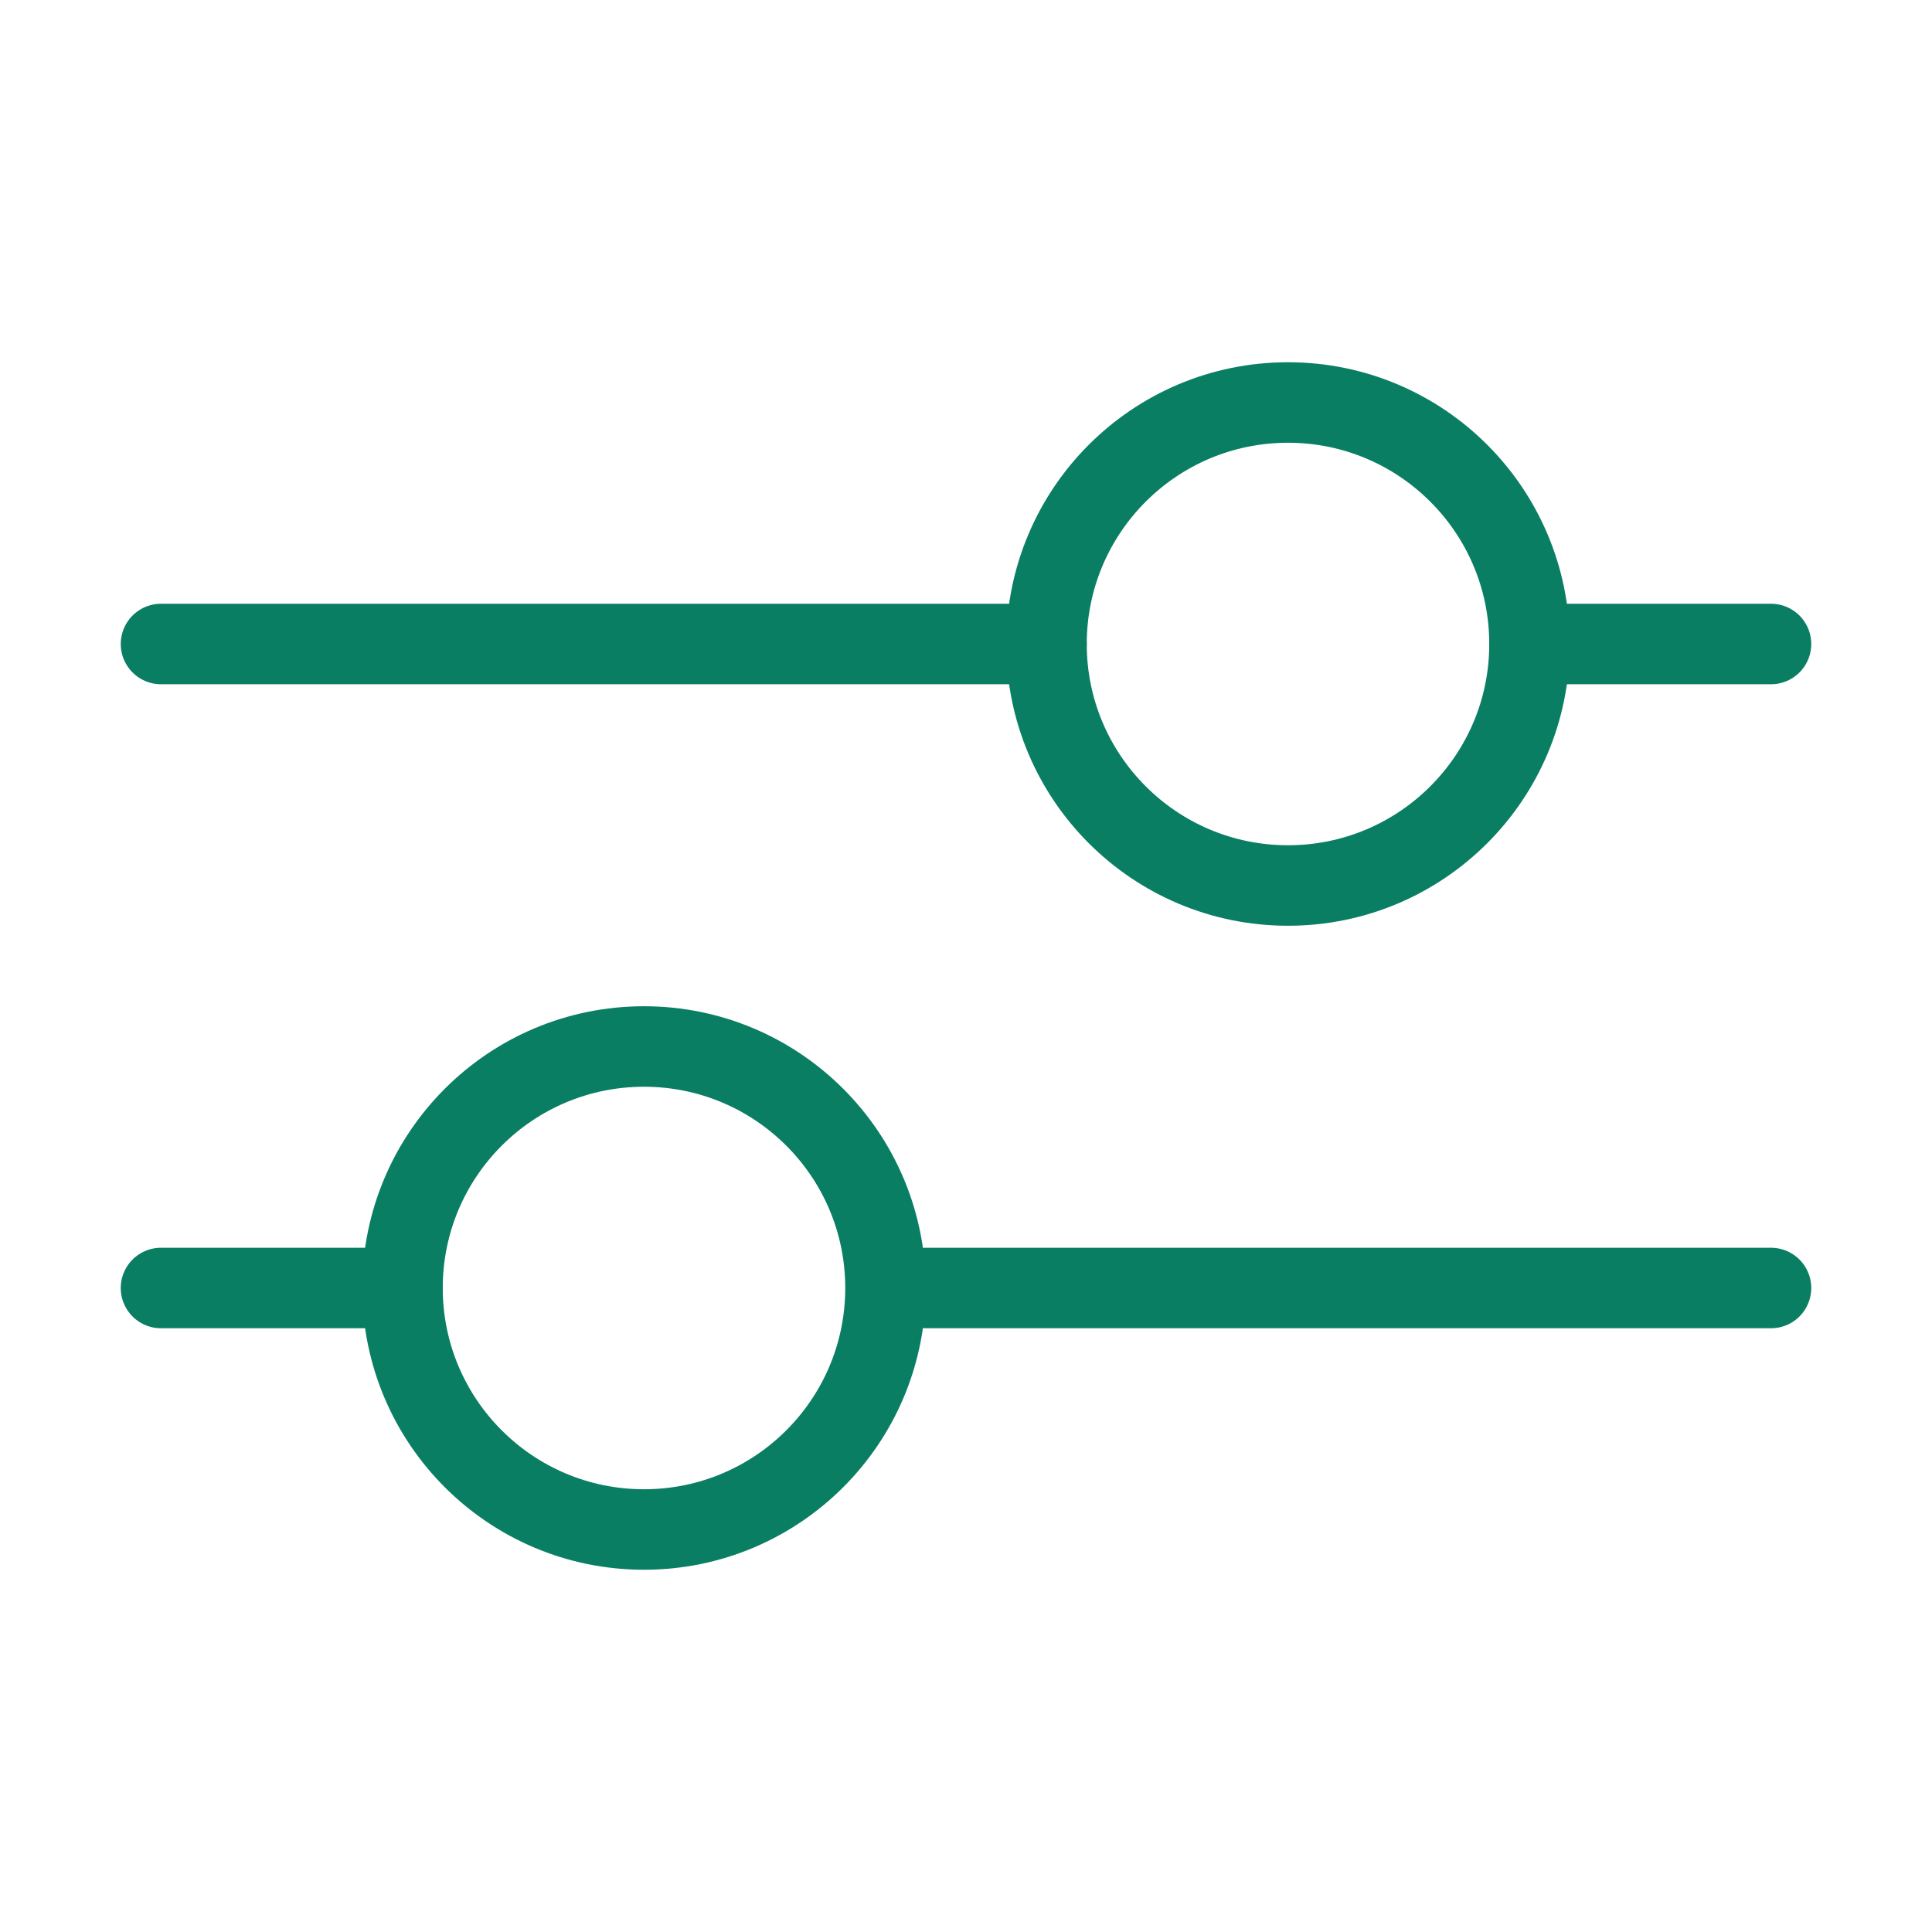
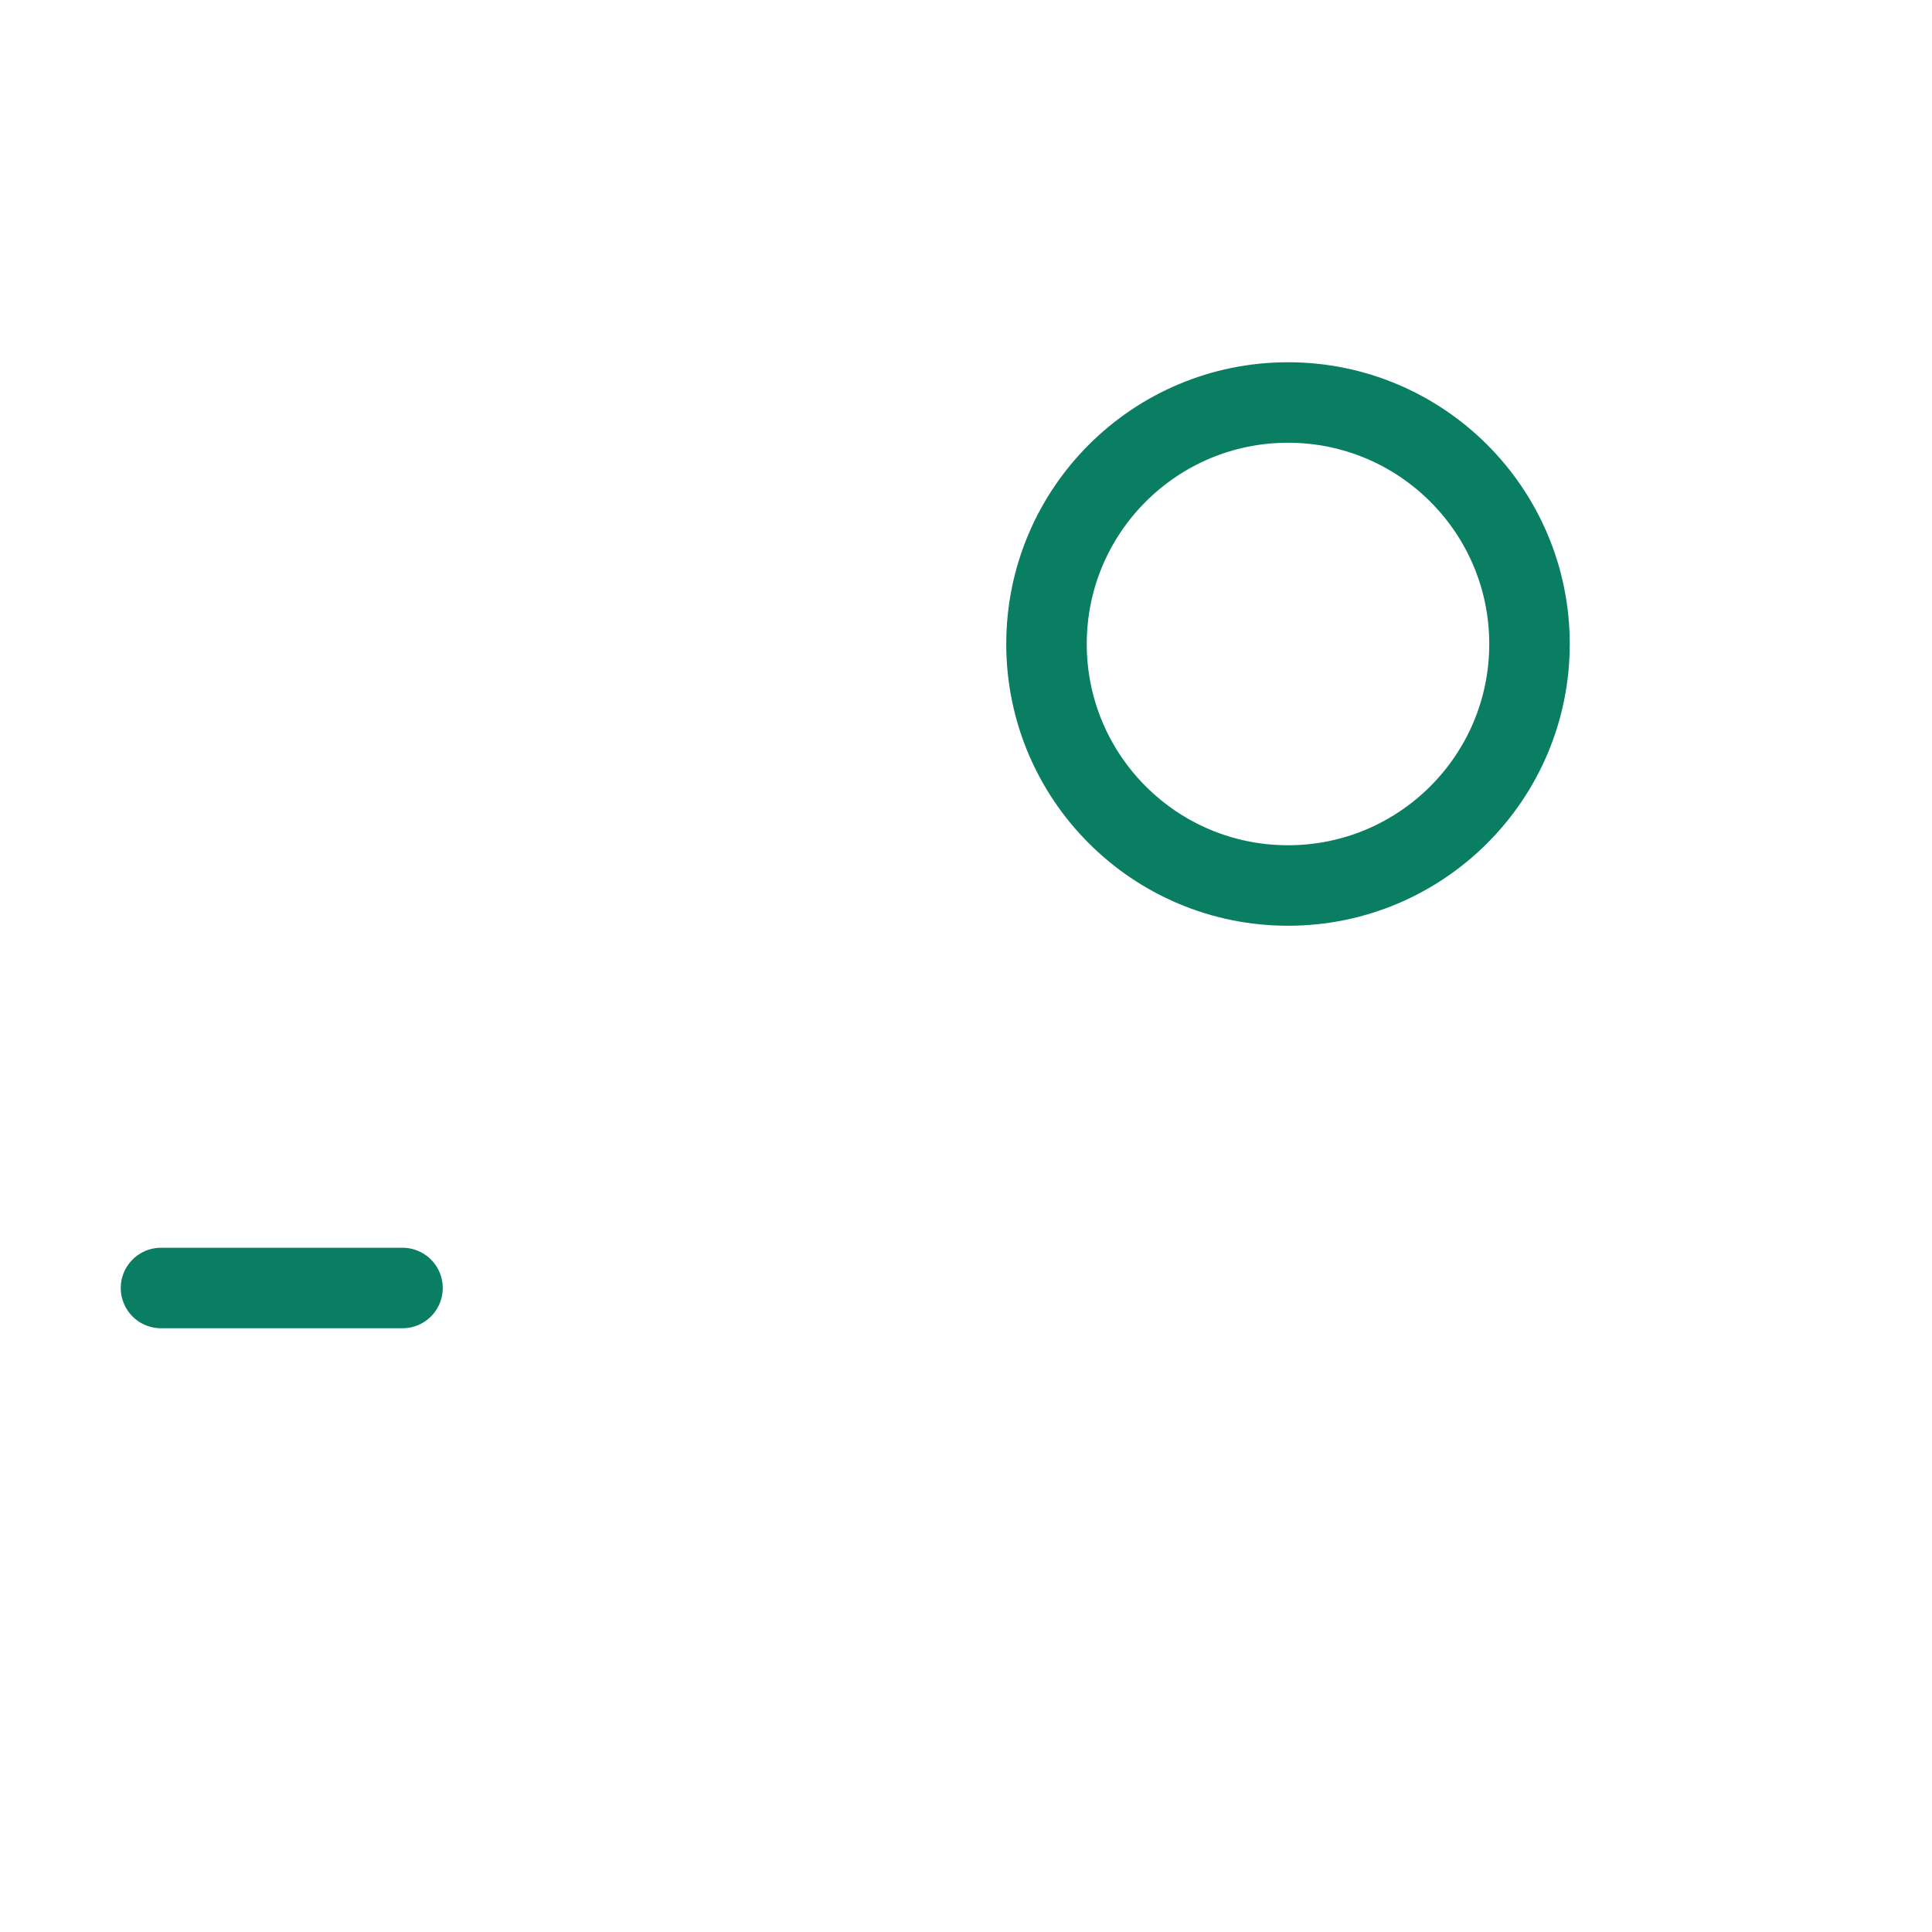
<svg xmlns="http://www.w3.org/2000/svg" width="24" height="24" viewBox="0 0 24 24">
  <g id="グループ_6674" data-name="グループ 6674" transform="translate(-816 -208)">
    <g id="グループ_3601" data-name="グループ 3601">
-       <line id="線_619" data-name="線 619" x2="3" transform="translate(835 216)" fill="none" stroke="#0a7e63" stroke-linecap="round" stroke-linejoin="round" stroke-width="1" />
      <circle id="楕円形_262" data-name="楕円形 262" cx="3" cy="3" r="3" transform="translate(829 213)" fill="none" stroke="#0a7e63" stroke-linecap="round" stroke-linejoin="round" stroke-width="1" />
-       <line id="線_620" data-name="線 620" x1="10.5" transform="translate(827.5 224)" fill="none" stroke="#0a7e63" stroke-linecap="round" stroke-linejoin="round" stroke-width="1" />
-       <circle id="楕円形_263" data-name="楕円形 263" cx="3" cy="3" r="3" transform="translate(821 221)" fill="none" stroke="#0a7e63" stroke-linecap="round" stroke-linejoin="round" stroke-width="1" />
-       <line id="線_1329" data-name="線 1329" x2="11" transform="translate(818 216)" fill="none" stroke="#0a7e63" stroke-linecap="round" stroke-linejoin="round" stroke-width="1" />
      <line id="線_1330" data-name="線 1330" x1="3" transform="translate(818 224)" fill="none" stroke="#0a7e63" stroke-linecap="round" stroke-linejoin="round" stroke-width="1" />
    </g>
-     <rect id="長方形_1475" data-name="長方形 1475" width="24" height="24" transform="translate(816 208)" fill="none" />
  </g>
</svg>